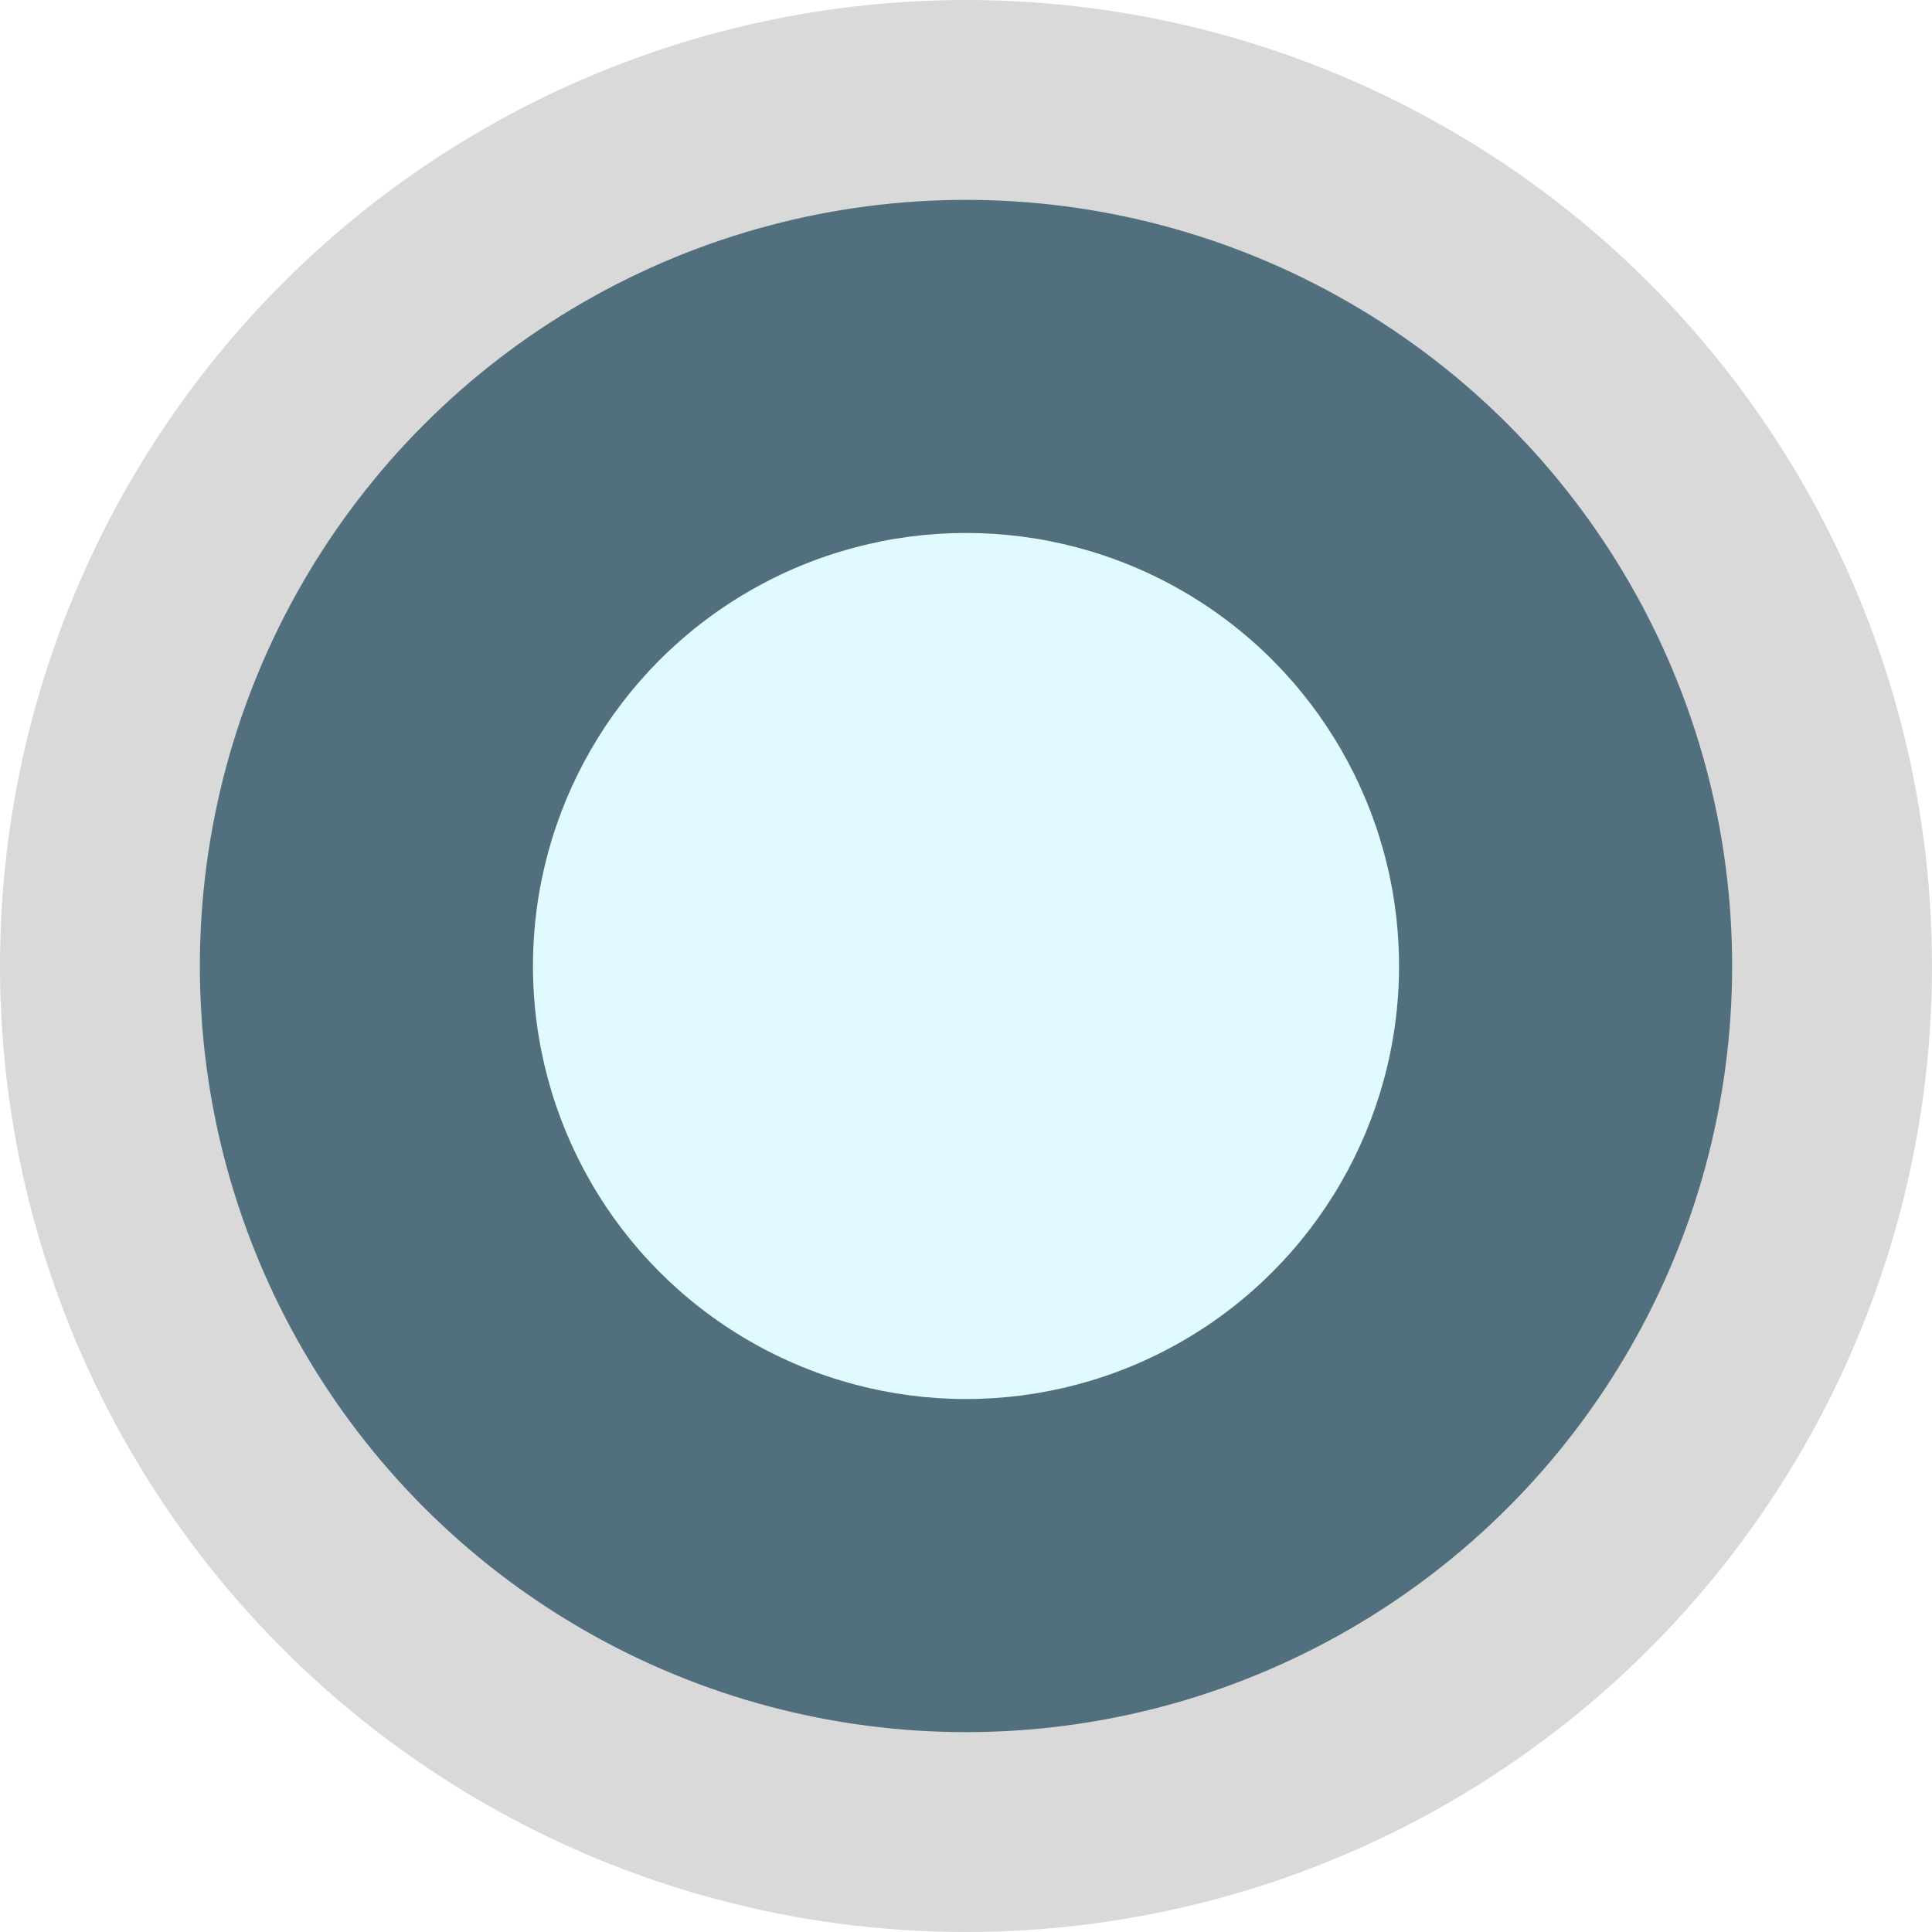
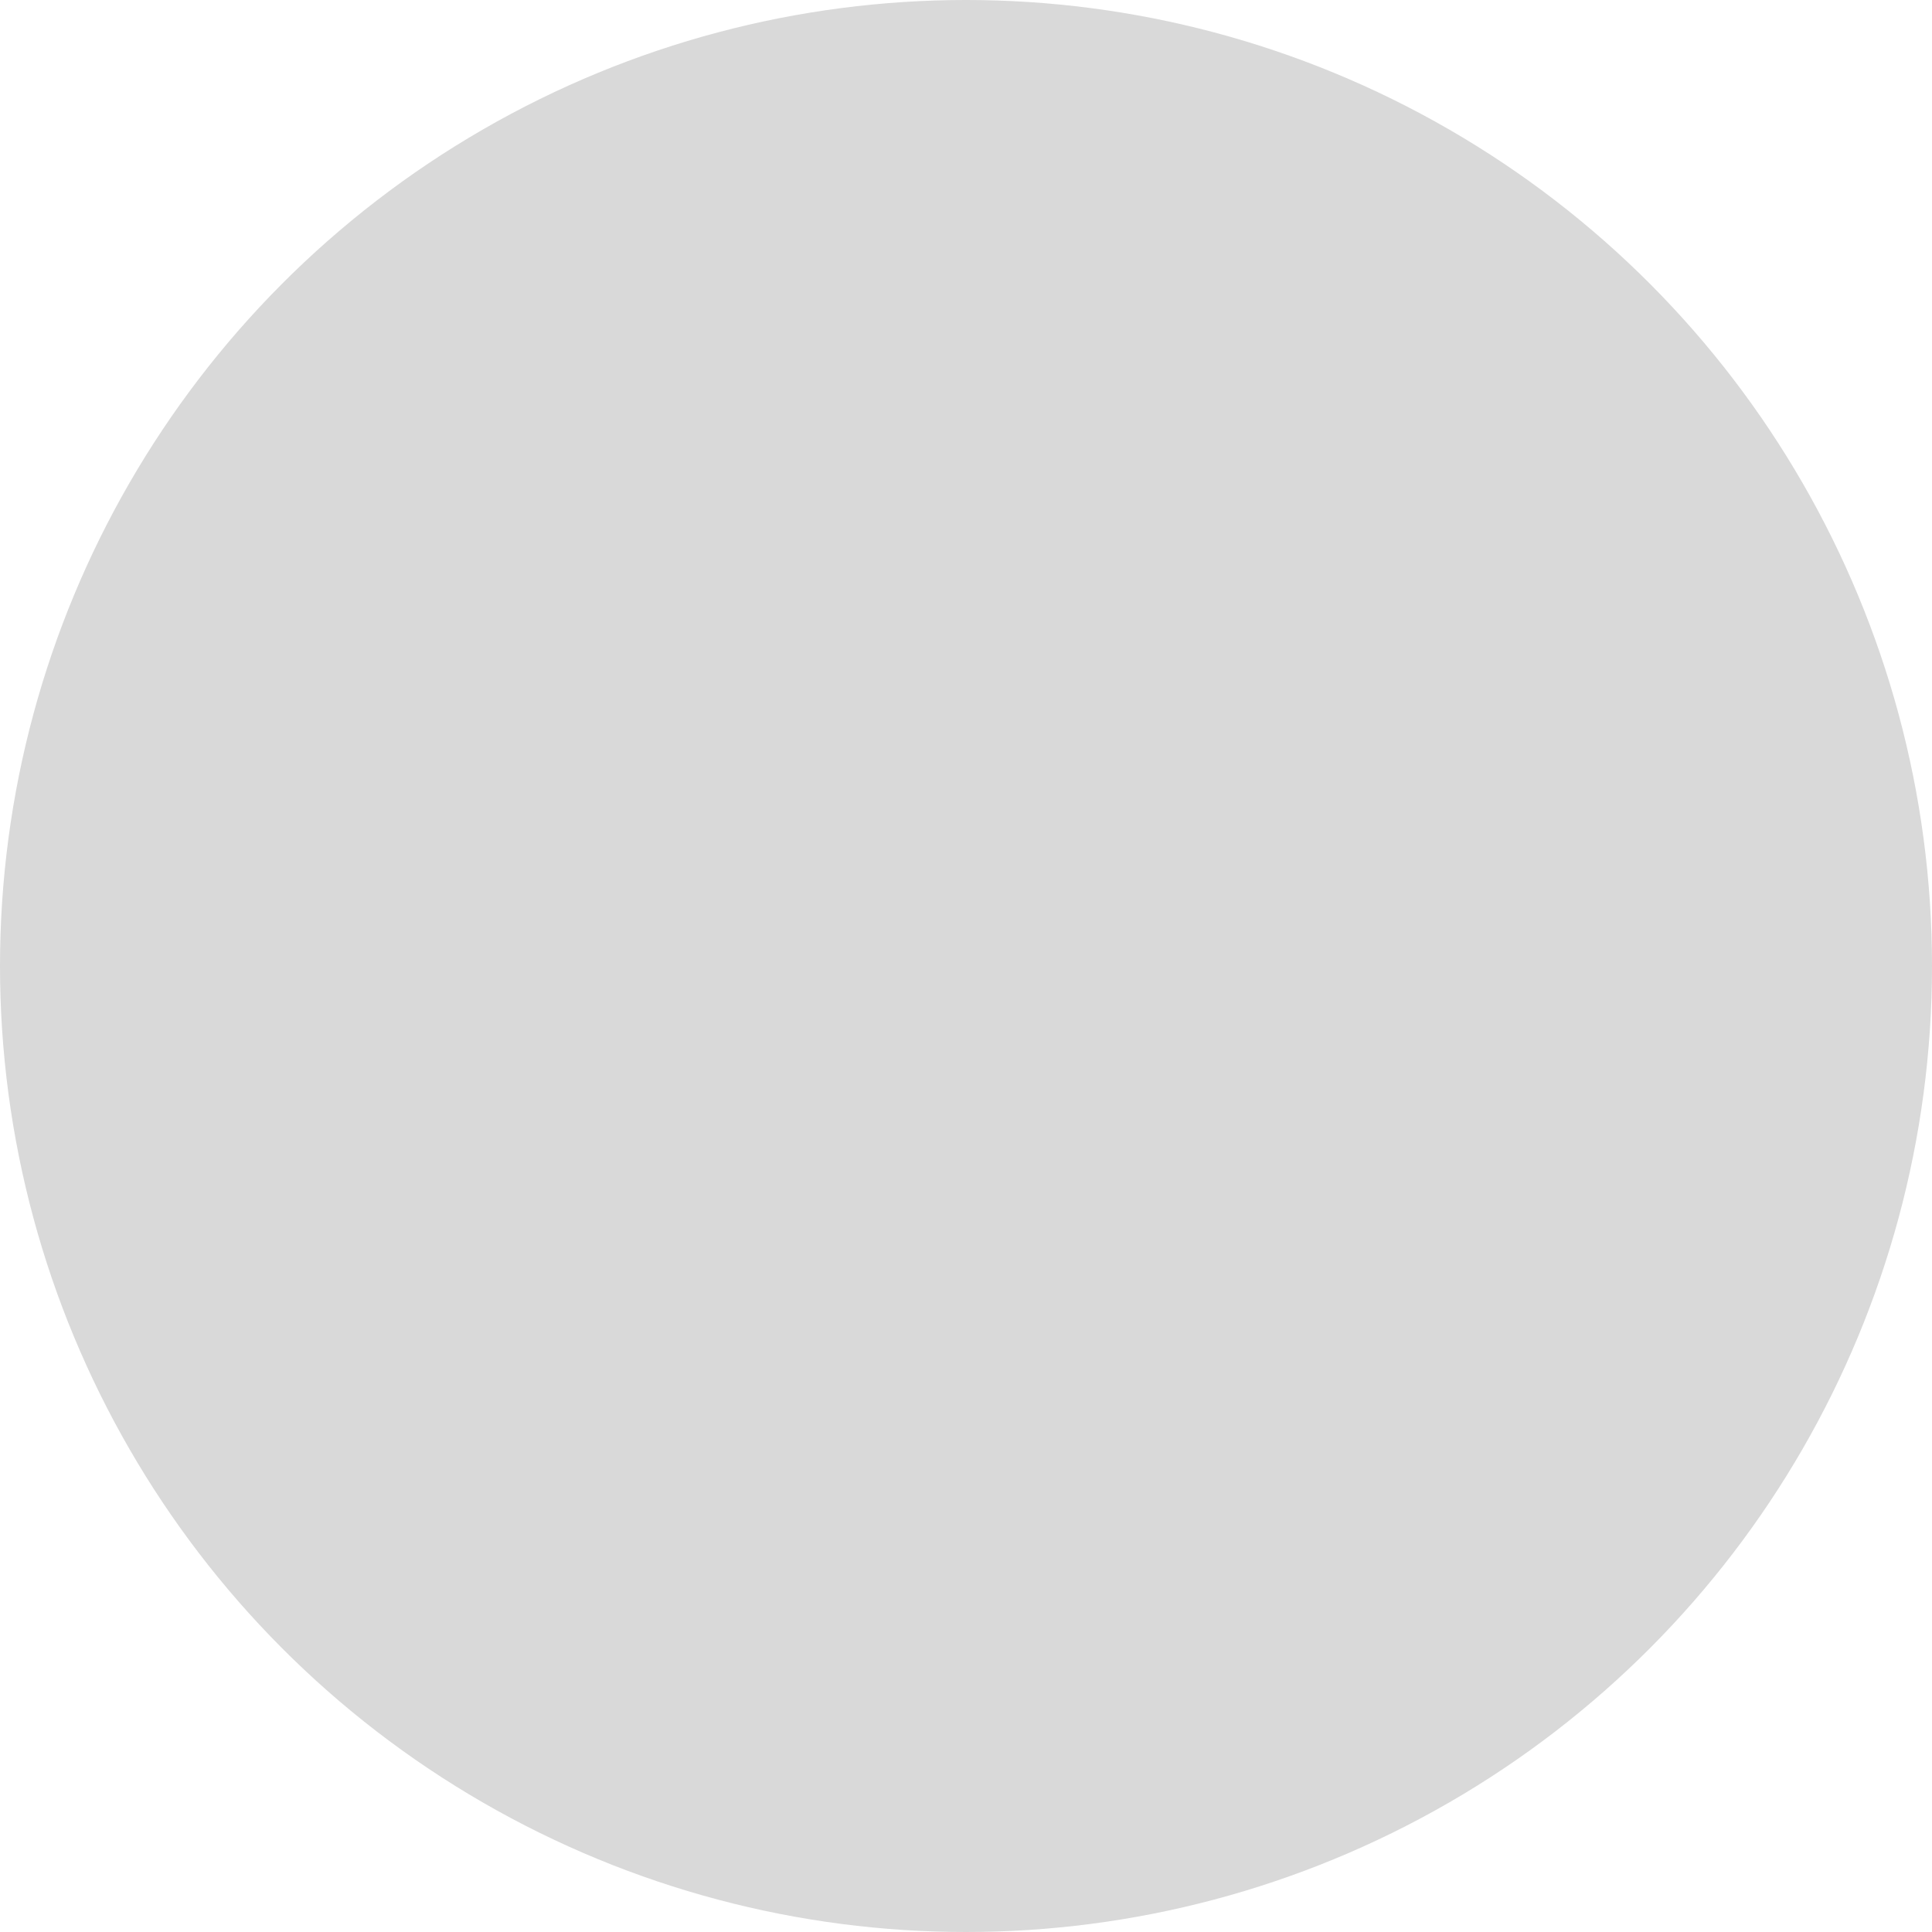
<svg xmlns="http://www.w3.org/2000/svg" width="29" height="29" viewBox="0 0 29 29" fill="none">
  <g filter="url(#filter0_f_244_4251)">
    <circle cx="14.5" cy="14.5" r="14.5" fill="#D9D9D9" />
  </g>
-   <circle cx="14.5" cy="14.5" r="11.5" fill="#526F7E" />
-   <circle cx="14.5" cy="14.5" r="6.5" fill="#E1FAFF" />
  <defs>
    <filter id="filter0_f_244_4251" x="-4" y="-4" width="37" height="37" filterUnits="userSpaceOnUse" color-interpolation-filters="sRGB">
      <feFlood flood-opacity="0" result="BackgroundImageFix" />
      <feBlend mode="normal" in="SourceGraphic" in2="BackgroundImageFix" result="shape" />
      <feGaussianBlur stdDeviation="2" result="effect1_foregroundBlur_244_4251" />
    </filter>
  </defs>
</svg>